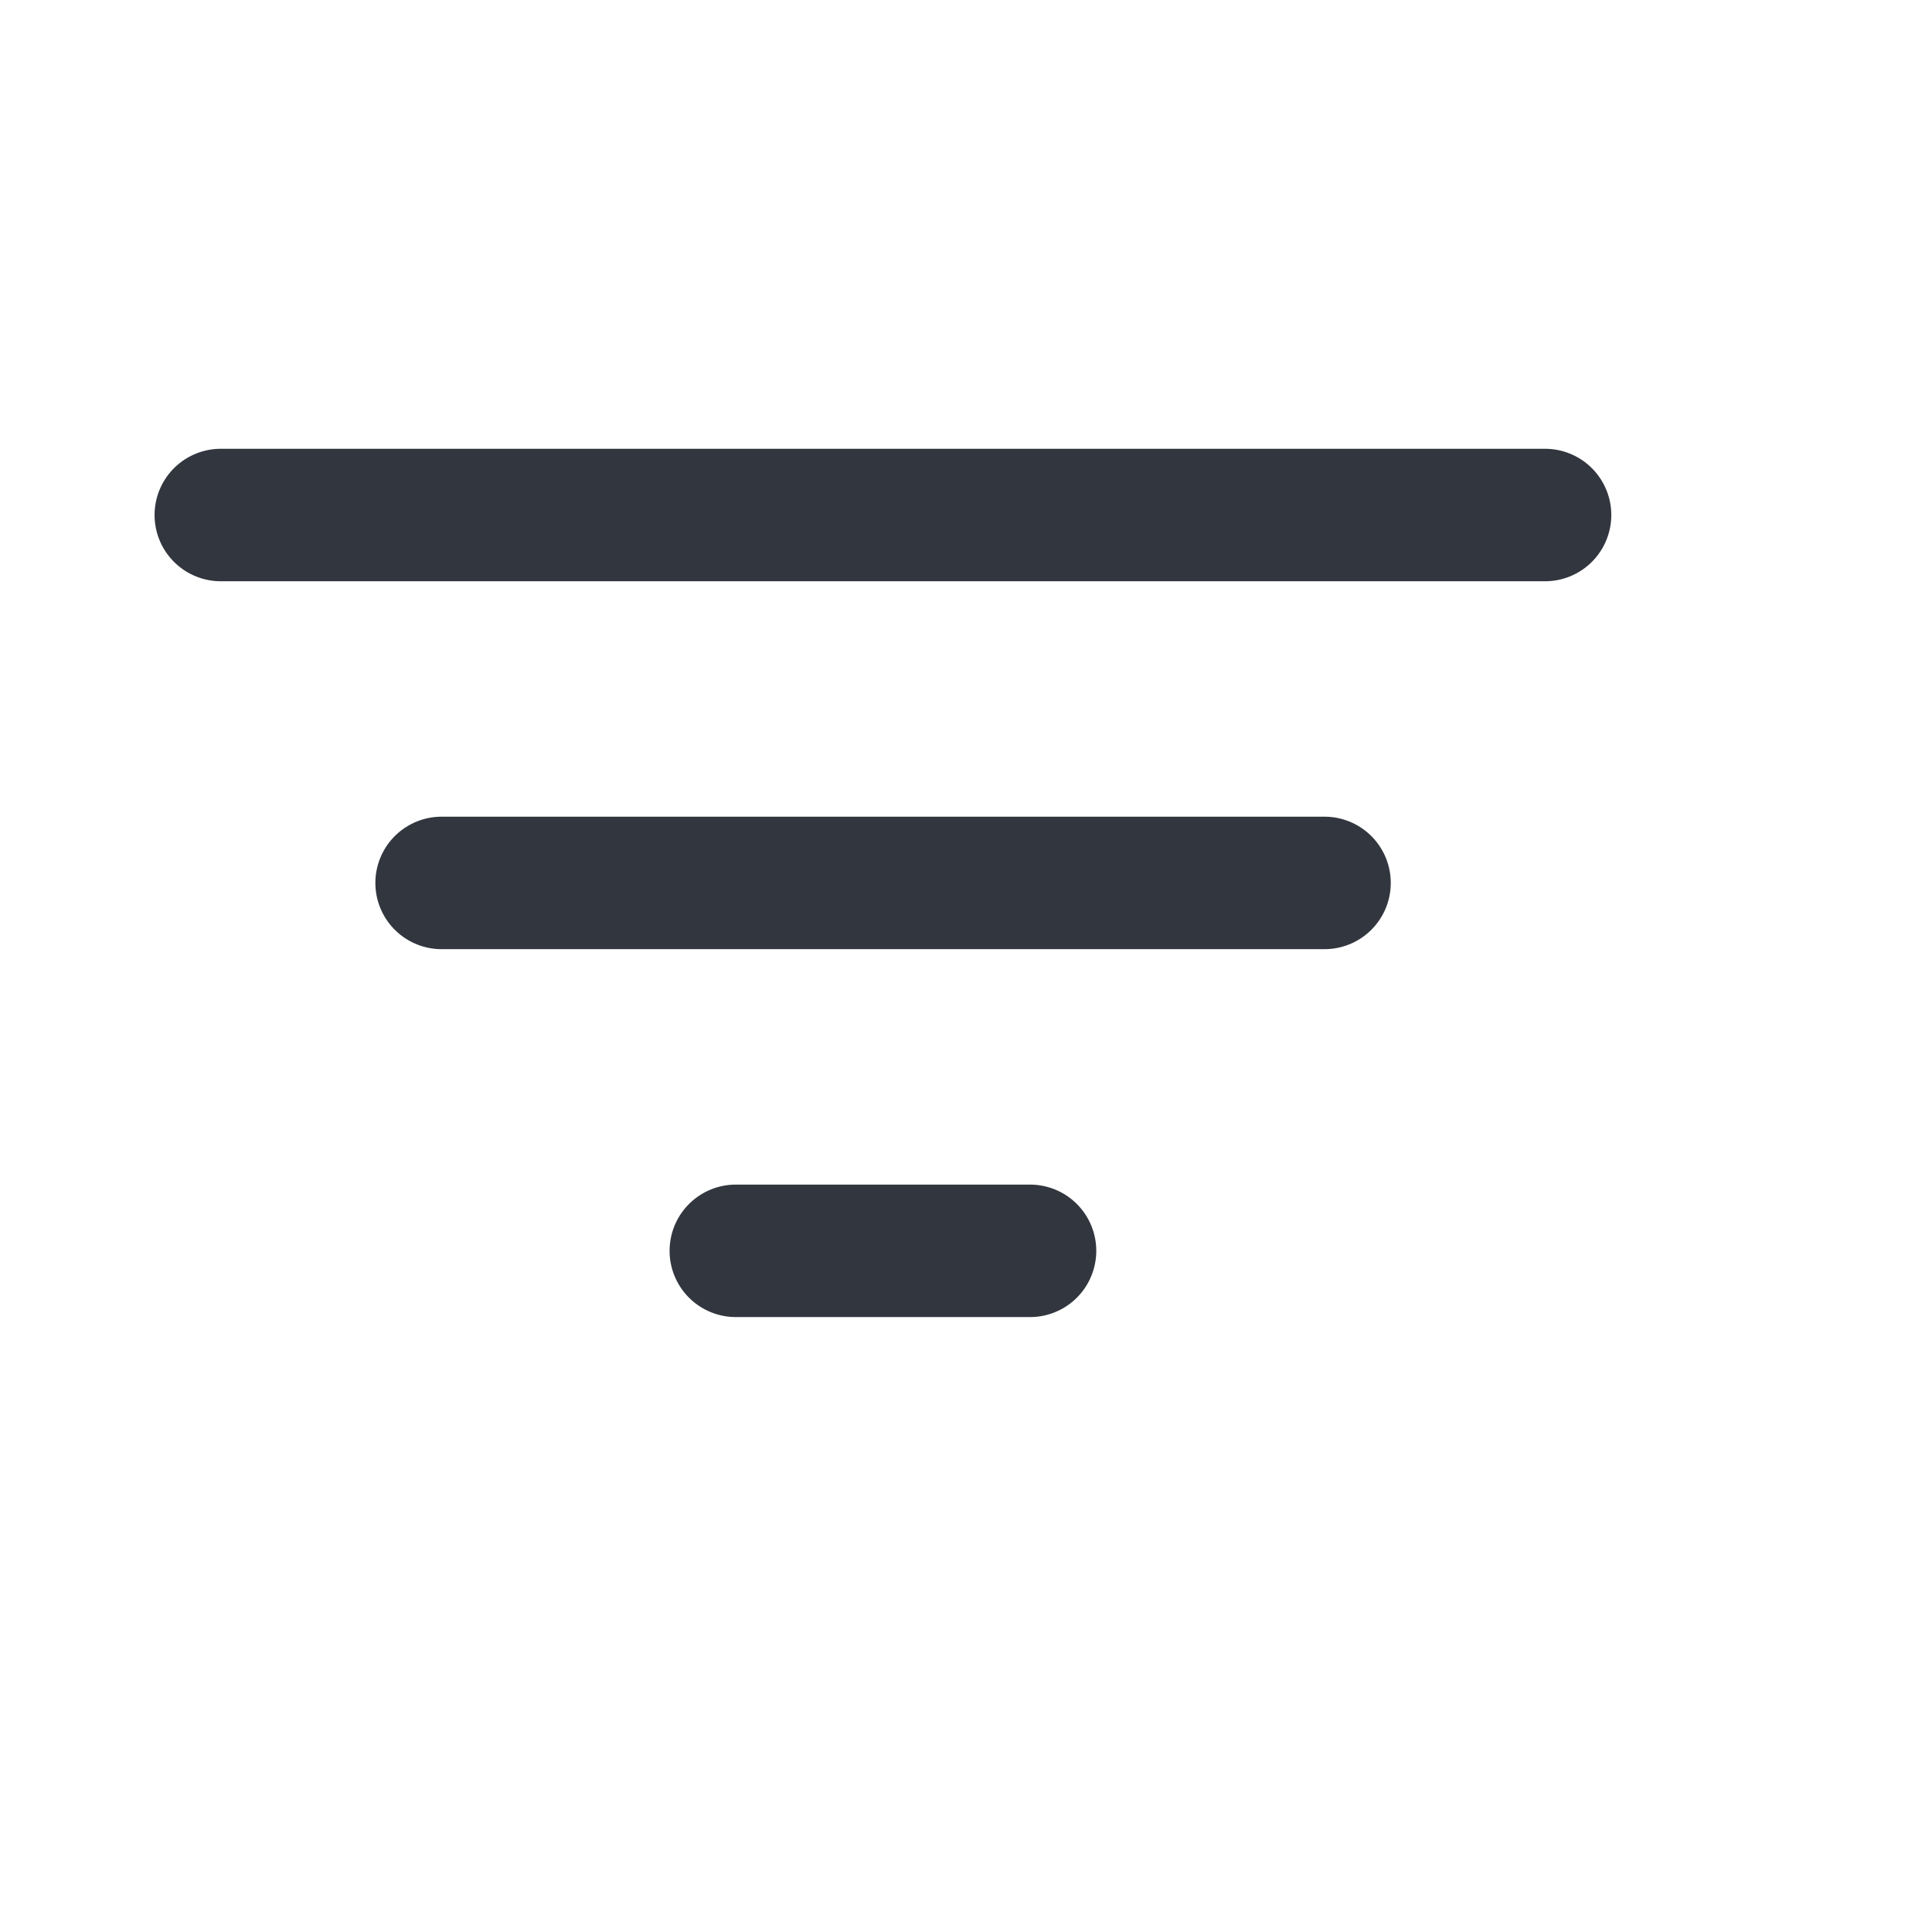
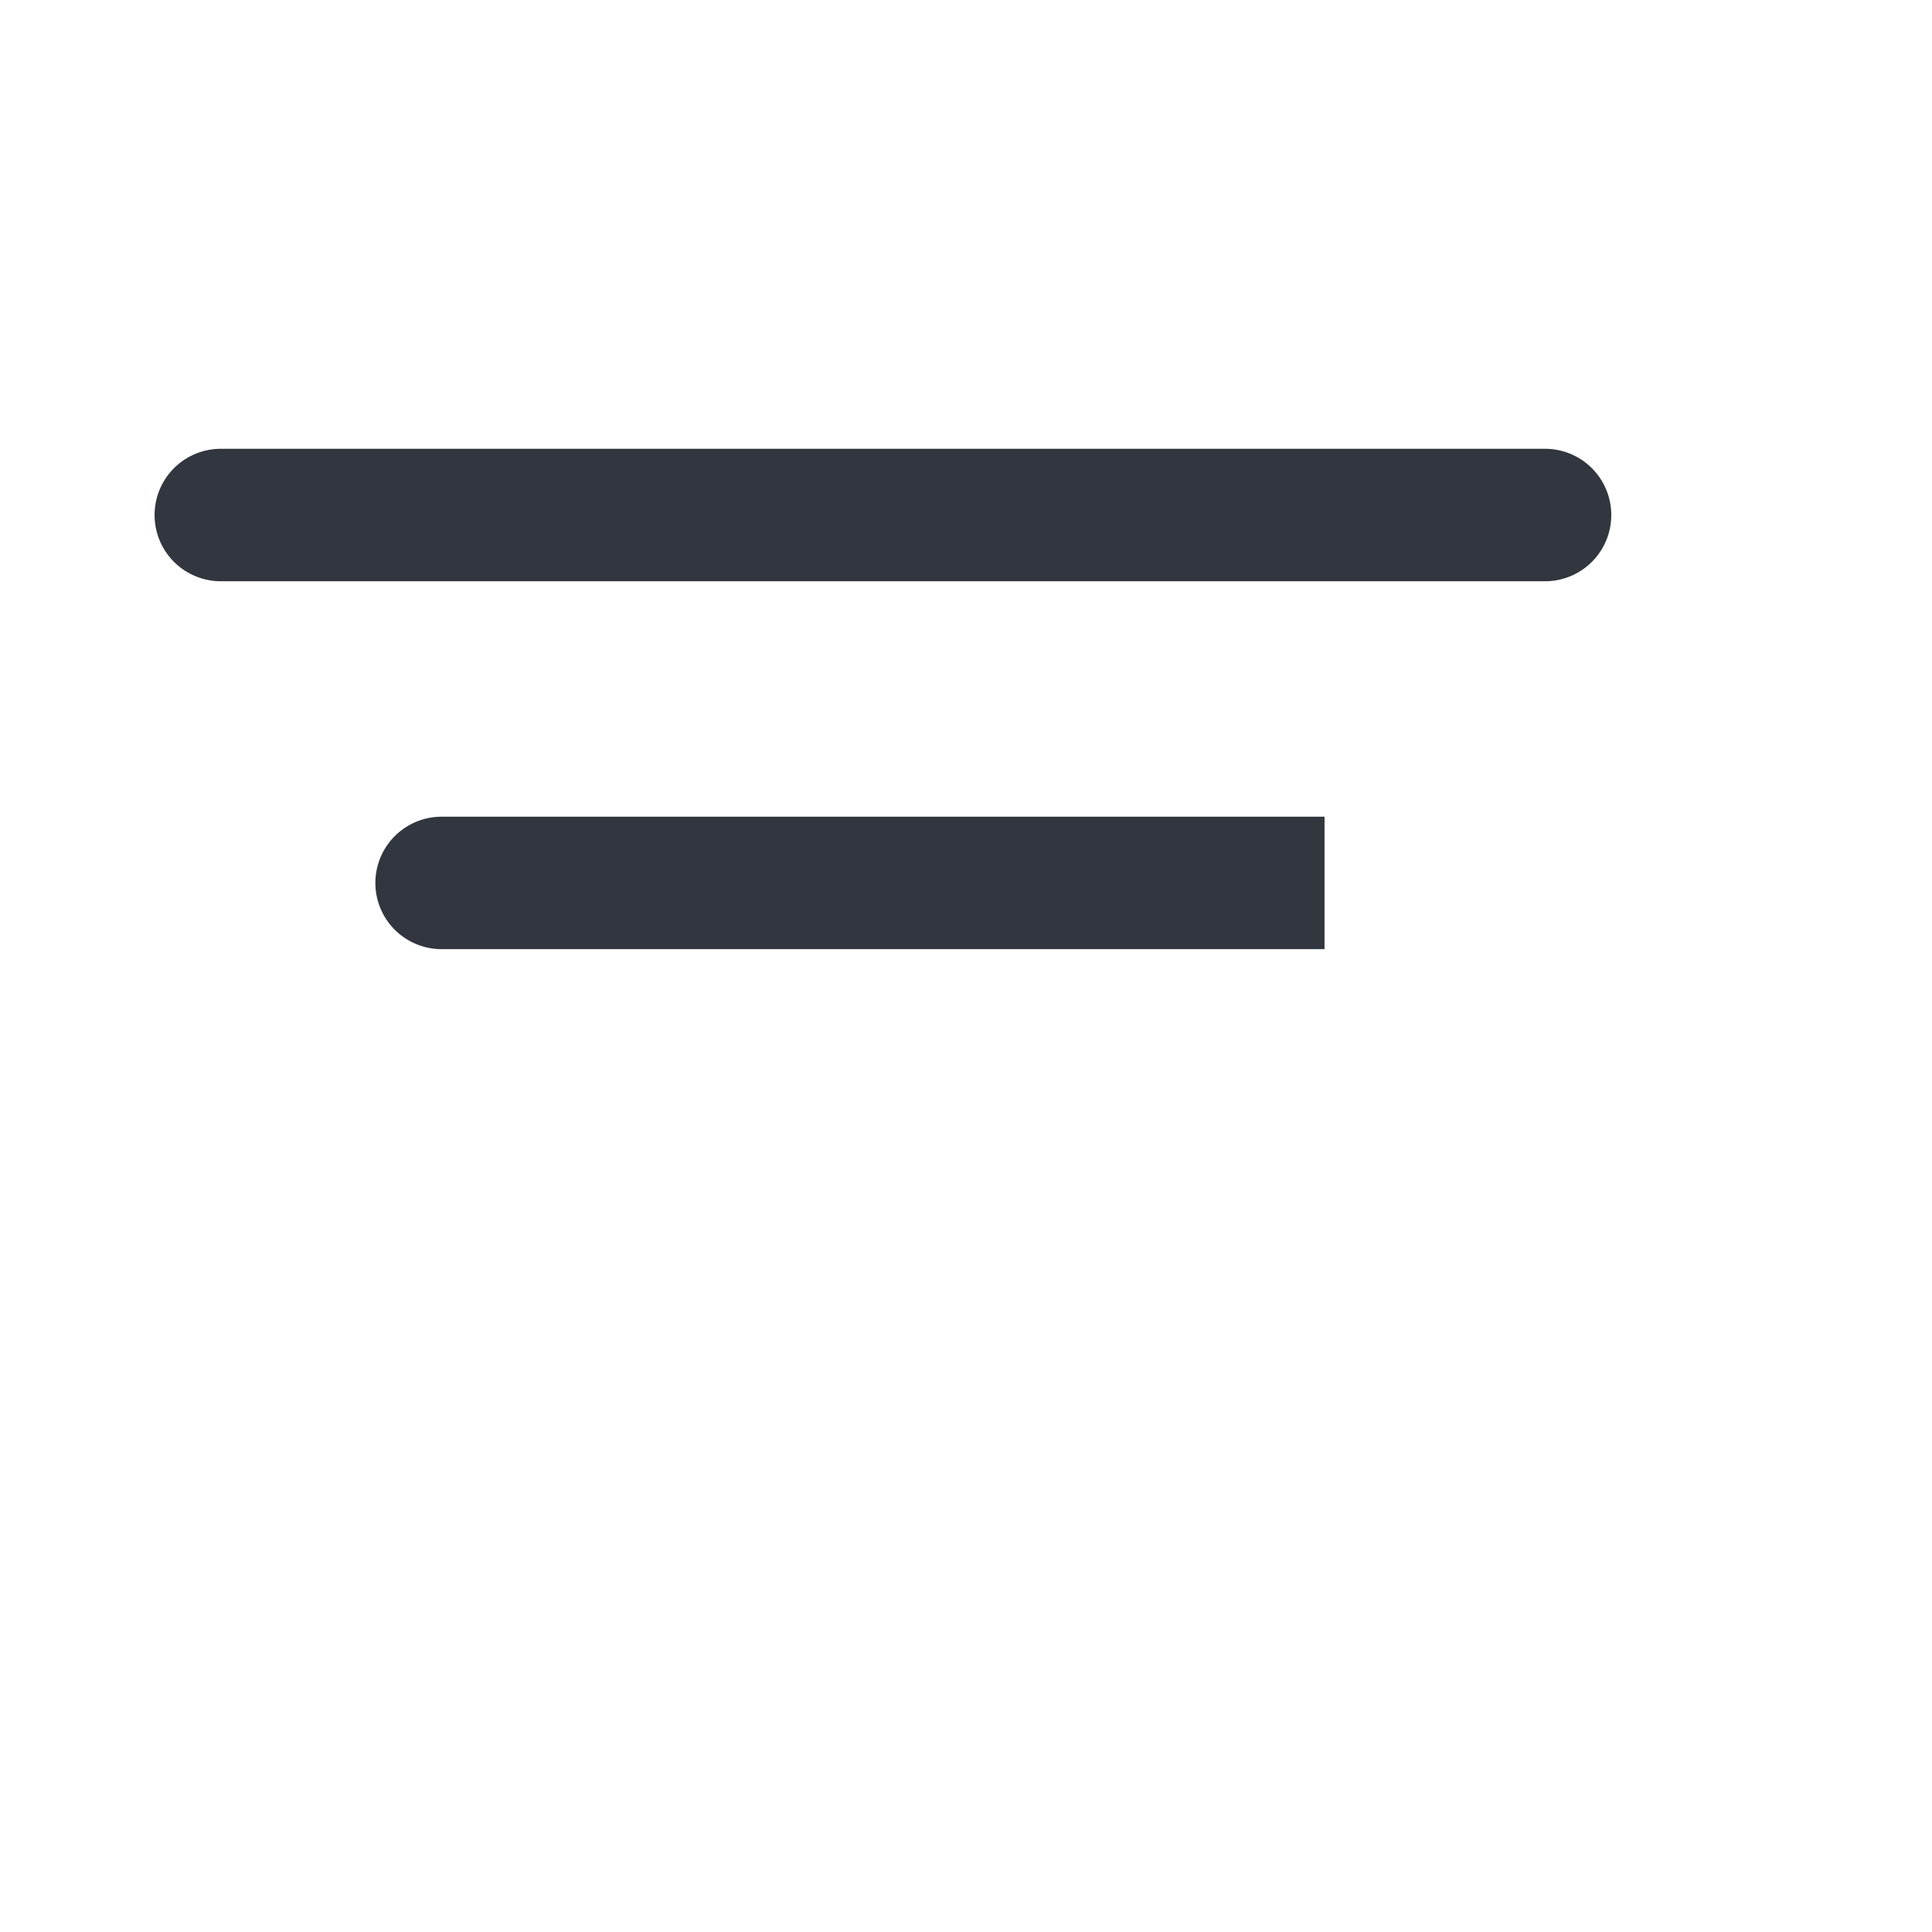
<svg xmlns="http://www.w3.org/2000/svg" fill="none" height="100%" overflow="visible" preserveAspectRatio="none" style="display: block;" viewBox="0 0 7 7" width="100%">
  <g id="vuesax/linear/sort">
    <g id="sort">
-       <path d="M0.8 1.866H5.598M1.6 3.199H4.799M2.666 4.532H3.732" id="Vector" stroke="#32363E" stroke-linecap="round" stroke-width="0.48" />
-       <path d="M6.158 0.24V6.158H0.24V0.24H6.158Z" id="Vector_2" opacity="0" stroke="#32363E" stroke-width="0.48" />
+       <path d="M0.8 1.866H5.598M1.6 3.199H4.799H3.732" id="Vector" stroke="#32363E" stroke-linecap="round" stroke-width="0.48" />
    </g>
  </g>
</svg>